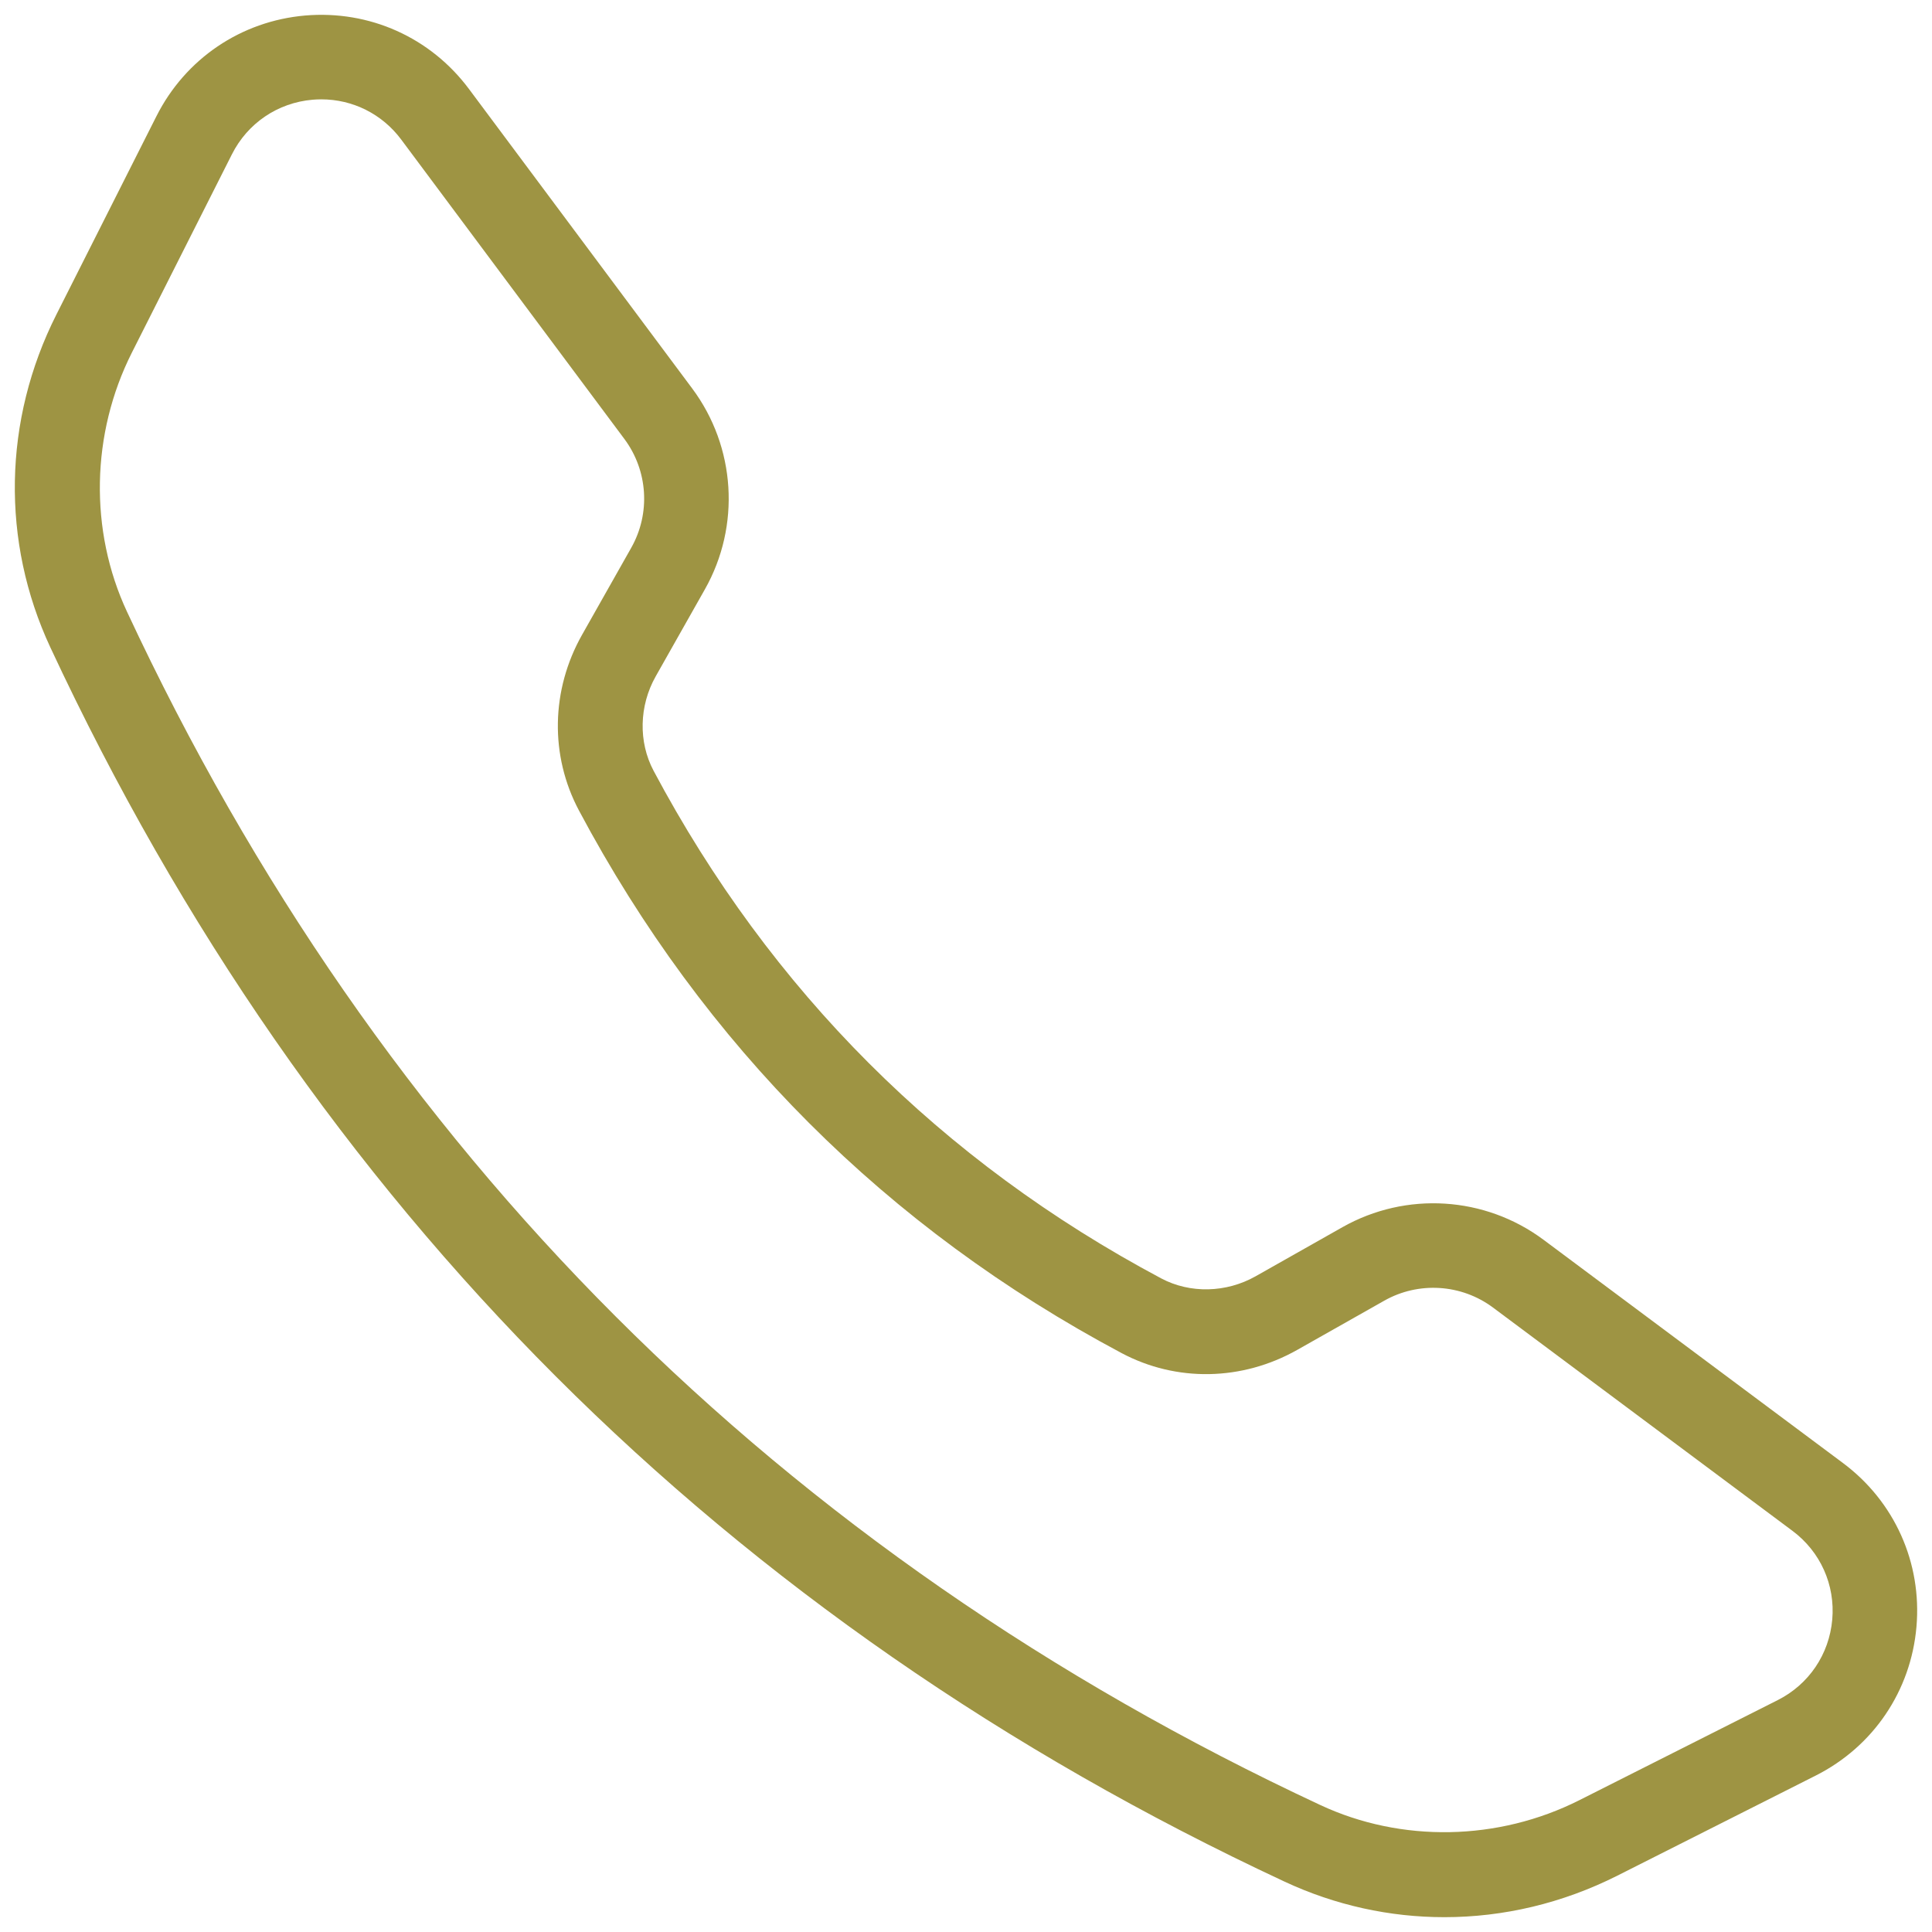
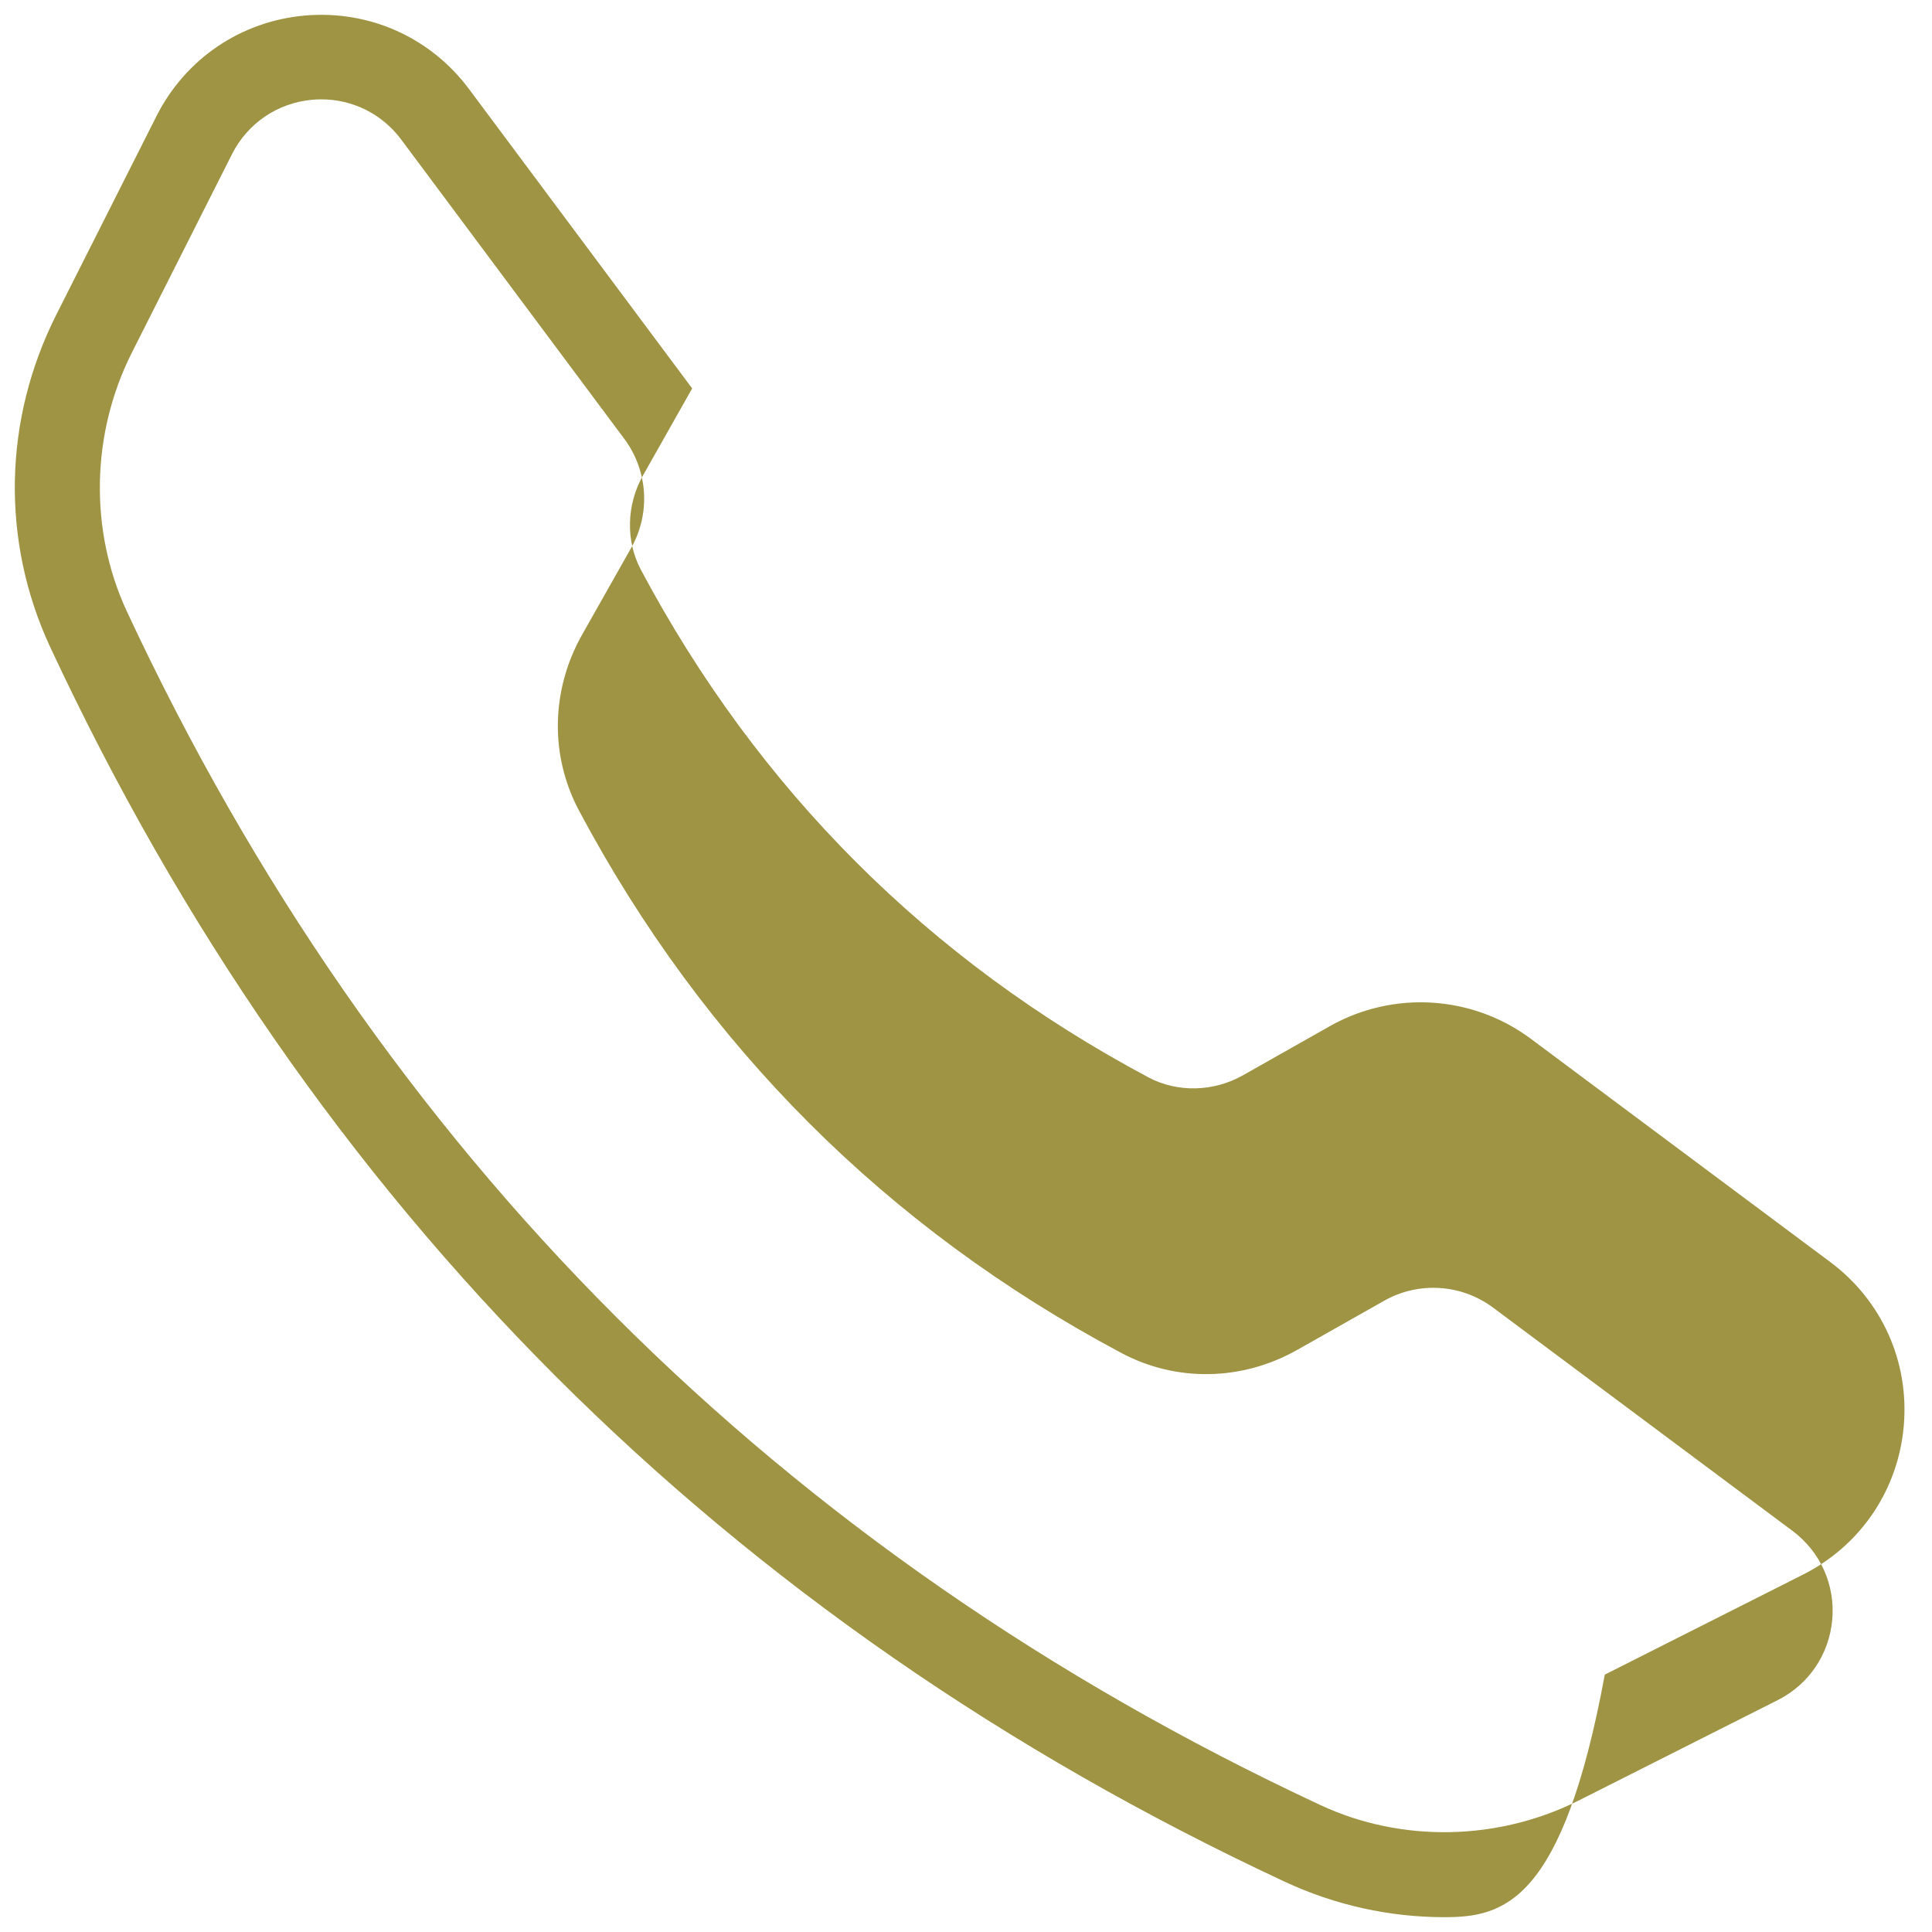
<svg xmlns="http://www.w3.org/2000/svg" width="40px" height="40px" viewBox="0 0 256 256">
  <g transform="translate(128 128) scale(0.72 0.72)">
    <g style="           stroke: none;           stroke-width: 0;           stroke-dasharray: none;           stroke-linecap: butt;           stroke-linejoin: miter;           stroke-miterlimit: 10;           fill: none;           fill-rule: nonzero;           opacity: 1;         " transform="translate(-175.05 -175.05) scale(3.89 3.89)">
-       <path d="M 67.631 90 c -2.579 0 -5.154 -0.559 -7.56 -1.682 C 33.65 75.994 14.005 56.349 1.682 29.929 c -2.338 -5.014 -2.235 -10.755 0.285 -15.75 L 6.7 4.796 c 1.371 -2.719 4.001 -4.499 7.035 -4.763 c 3.041 -0.259 5.932 1.036 7.752 3.478 l 10.558 14.164 c 2.064 2.769 2.3 6.502 0.6 9.508 l -2.325 4.114 c -0.787 1.392 -0.825 3.104 -0.1 4.467 c 5.535 10.399 13.615 18.479 24.015 24.015 c 1.364 0.726 3.077 0.686 4.467 -0.1 l 4.114 -2.326 c 3.006 -1.696 6.738 -1.464 9.509 0.601 l 14.163 10.559 c 2.441 1.82 3.742 4.717 3.478 7.751 s -2.044 5.663 -4.762 7.035 l -9.383 4.734 C 73.224 89.343 70.424 90 67.631 90 z M 14.5 3.999 c -0.139 0 -0.278 0.006 -0.418 0.018 c -1.643 0.143 -3.067 1.107 -3.81 2.58 L 5.538 15.98 c -1.935 3.836 -2.022 8.419 -0.231 12.259 c 11.915 25.546 30.909 44.539 56.455 56.455 c 3.838 1.792 8.422 1.706 12.259 -0.231 l 9.382 -4.733 c 1.472 -0.742 2.436 -2.168 2.579 -3.811 c 0.144 -1.642 -0.561 -3.212 -1.884 -4.198 L 69.935 61.161 c -1.501 -1.119 -3.525 -1.245 -5.151 -0.325 l -4.114 2.326 c -2.612 1.475 -5.719 1.53 -8.315 0.148 c -11.114 -5.917 -19.75 -14.553 -25.666 -25.667 c -1.382 -2.597 -1.326 -5.705 0.148 -8.314 l 2.325 -4.114 c 0.921 -1.629 0.793 -3.65 -0.325 -5.15 L 18.28 5.901 C 17.378 4.691 15.988 3.999 14.5 3.999 z" style="             stroke: none;             stroke-width: 1;             stroke-dasharray: none;             stroke-linecap: butt;             stroke-linejoin: miter;             stroke-miterlimit: 10;             fill: #9e9443;             fill-rule: nonzero;             opacity: 1;           " transform=" matrix(1 0 0 1 0 0) " stroke-linecap="round" />
+       <path d="M 67.631 90 c -2.579 0 -5.154 -0.559 -7.56 -1.682 C 33.65 75.994 14.005 56.349 1.682 29.929 c -2.338 -5.014 -2.235 -10.755 0.285 -15.75 L 6.7 4.796 c 1.371 -2.719 4.001 -4.499 7.035 -4.763 c 3.041 -0.259 5.932 1.036 7.752 3.478 l 10.558 14.164 l -2.325 4.114 c -0.787 1.392 -0.825 3.104 -0.1 4.467 c 5.535 10.399 13.615 18.479 24.015 24.015 c 1.364 0.726 3.077 0.686 4.467 -0.1 l 4.114 -2.326 c 3.006 -1.696 6.738 -1.464 9.509 0.601 l 14.163 10.559 c 2.441 1.82 3.742 4.717 3.478 7.751 s -2.044 5.663 -4.762 7.035 l -9.383 4.734 C 73.224 89.343 70.424 90 67.631 90 z M 14.5 3.999 c -0.139 0 -0.278 0.006 -0.418 0.018 c -1.643 0.143 -3.067 1.107 -3.81 2.58 L 5.538 15.98 c -1.935 3.836 -2.022 8.419 -0.231 12.259 c 11.915 25.546 30.909 44.539 56.455 56.455 c 3.838 1.792 8.422 1.706 12.259 -0.231 l 9.382 -4.733 c 1.472 -0.742 2.436 -2.168 2.579 -3.811 c 0.144 -1.642 -0.561 -3.212 -1.884 -4.198 L 69.935 61.161 c -1.501 -1.119 -3.525 -1.245 -5.151 -0.325 l -4.114 2.326 c -2.612 1.475 -5.719 1.53 -8.315 0.148 c -11.114 -5.917 -19.75 -14.553 -25.666 -25.667 c -1.382 -2.597 -1.326 -5.705 0.148 -8.314 l 2.325 -4.114 c 0.921 -1.629 0.793 -3.65 -0.325 -5.15 L 18.28 5.901 C 17.378 4.691 15.988 3.999 14.5 3.999 z" style="             stroke: none;             stroke-width: 1;             stroke-dasharray: none;             stroke-linecap: butt;             stroke-linejoin: miter;             stroke-miterlimit: 10;             fill: #9e9443;             fill-rule: nonzero;             opacity: 1;           " transform=" matrix(1 0 0 1 0 0) " stroke-linecap="round" />
    </g>
  </g>
</svg>